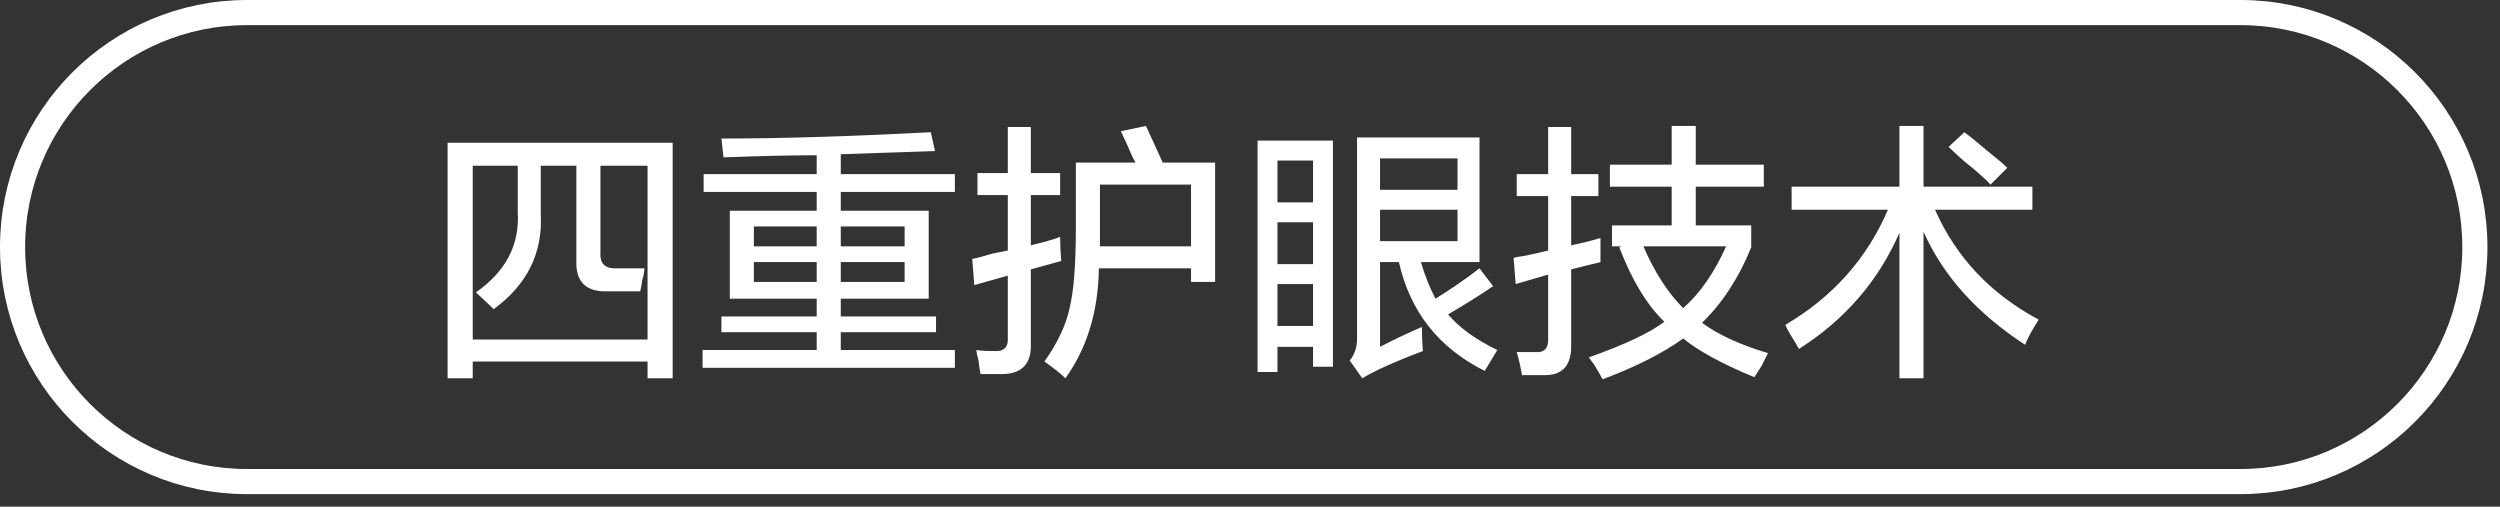
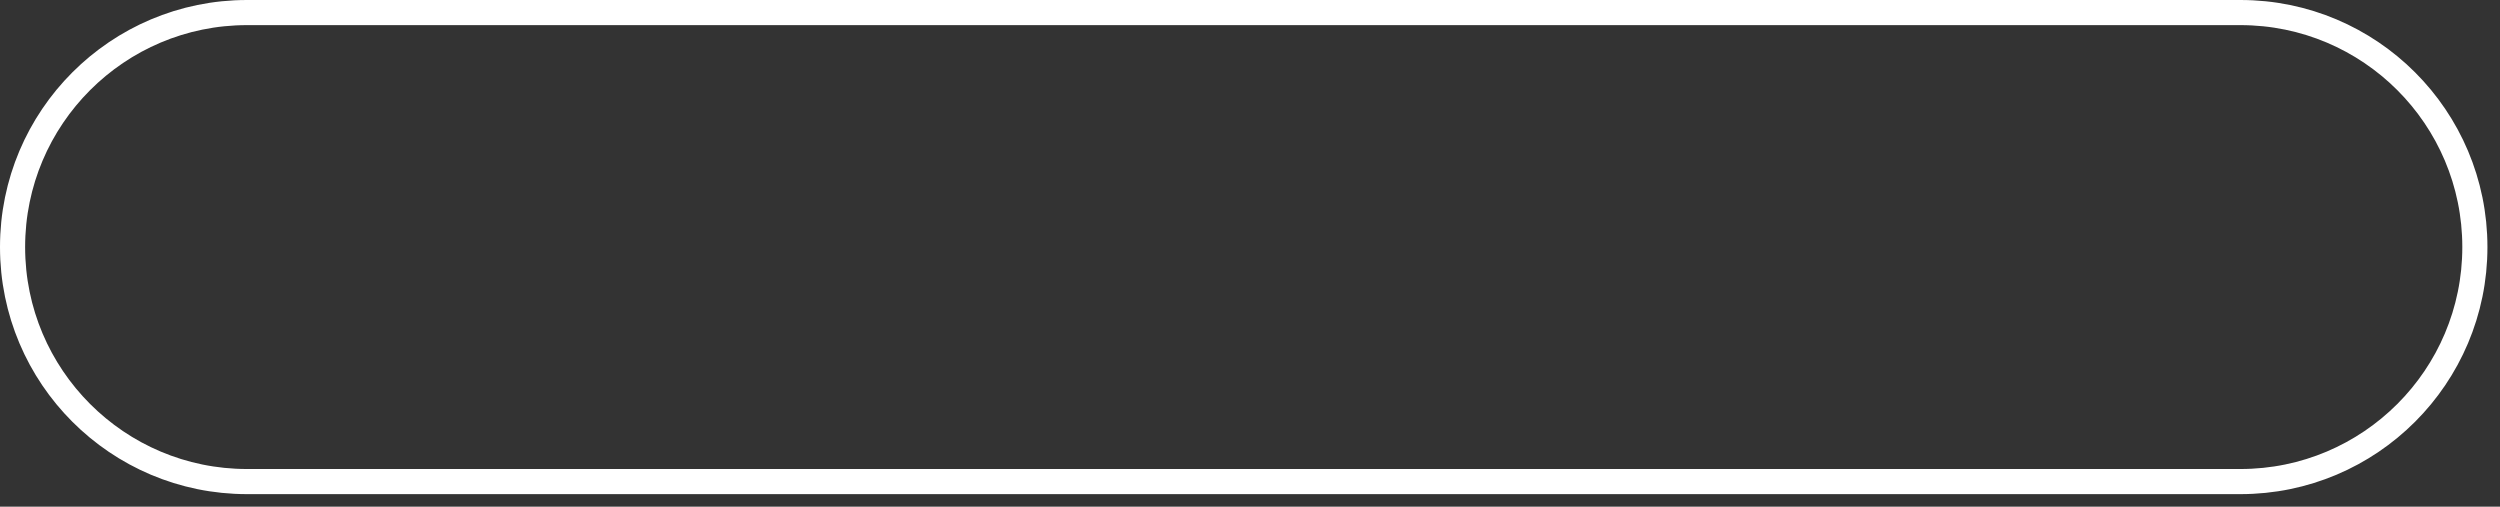
<svg xmlns="http://www.w3.org/2000/svg" width="149.25px" height="30.25px">
  <rect width="100%" height="100%" fill="#333333" stroke="none" />
-   <path fill-rule="evenodd" fill="rgb(255, 255, 255)" d="M121.709,19.082 C121.334,19.666 121.063,20.166 120.896,20.582 C118.021,18.707 116.000,16.457 114.834,13.832 L114.834,22.582 L113.396,22.582 L113.396,13.894 C112.146,16.769 110.146,19.082 107.396,20.832 C107.354,20.748 107.271,20.603 107.146,20.394 C106.854,19.936 106.667,19.603 106.584,19.394 C109.417,17.728 111.459,15.436 112.709,12.520 L106.959,12.520 L106.959,11.144 L113.396,11.144 L113.396,7.519 L114.834,7.519 L114.834,11.144 L121.334,11.144 L121.334,12.520 L115.522,12.520 C116.771,15.353 118.834,17.541 121.709,19.082 ZM117.209,9.582 C116.792,9.207 116.500,8.936 116.334,8.769 L117.271,7.895 C117.562,8.104 118.000,8.457 118.584,8.957 C119.167,9.416 119.584,9.770 119.834,10.019 L118.834,11.020 C118.584,10.728 118.042,10.249 117.209,9.582 ZM105.174,21.832 C104.965,22.165 104.819,22.395 104.736,22.519 C102.819,21.727 101.402,20.957 100.486,20.207 C99.277,21.082 97.674,21.894 95.674,22.645 C95.590,22.478 95.424,22.186 95.174,21.770 C95.007,21.561 94.902,21.415 94.861,21.332 C96.986,20.582 98.486,19.874 99.361,19.207 C98.319,18.207 97.424,16.729 96.674,14.769 L96.799,14.707 L96.236,14.707 L96.236,13.457 L99.799,13.457 L99.799,11.144 L96.111,11.144 L96.111,9.832 L99.799,9.832 L99.799,7.519 L101.236,7.519 L101.236,9.832 L105.299,9.832 L105.299,11.144 L101.236,11.144 L101.236,13.457 L104.549,13.457 L104.549,14.769 C103.799,16.603 102.819,18.103 101.611,19.270 C102.569,19.978 103.882,20.582 105.549,21.082 C105.465,21.248 105.340,21.498 105.174,21.832 ZM103.049,14.707 L98.111,14.707 C98.777,16.249 99.569,17.478 100.486,18.395 C101.486,17.519 102.340,16.291 103.049,14.707 ZM93.799,16.082 L93.799,20.520 C93.840,21.770 93.320,22.395 92.236,22.395 C91.736,22.395 91.277,22.395 90.861,22.395 C90.777,21.894 90.674,21.435 90.549,21.019 C90.799,21.019 91.174,21.019 91.674,21.019 C92.215,21.060 92.465,20.769 92.424,20.144 L92.424,16.394 L90.486,16.957 L90.361,15.394 C90.486,15.353 90.715,15.311 91.049,15.270 C91.632,15.144 92.090,15.041 92.424,14.957 L92.424,11.707 L90.549,11.707 L90.549,10.395 L92.424,10.395 L92.424,7.582 L93.799,7.582 L93.799,10.395 L95.424,10.395 L95.424,11.707 L93.799,11.707 L93.799,14.645 C94.424,14.519 95.007,14.374 95.549,14.207 C95.549,14.707 95.549,15.186 95.549,15.645 C95.424,15.686 95.257,15.728 95.049,15.769 C94.882,15.812 94.465,15.916 93.799,16.082 ZM88.639,22.144 C85.889,20.769 84.180,18.603 83.514,15.645 L82.389,15.645 L82.389,20.707 C83.180,20.291 84.014,19.895 84.889,19.519 C84.889,20.061 84.909,20.541 84.951,20.957 C84.159,21.248 83.305,21.602 82.389,22.020 C82.305,22.060 82.222,22.103 82.139,22.144 C81.805,22.310 81.535,22.457 81.326,22.582 L80.576,21.519 C80.867,21.185 81.014,20.748 81.014,20.207 L81.014,8.207 L88.326,8.207 L88.326,15.645 L84.827,15.645 C85.076,16.478 85.367,17.207 85.701,17.832 C86.702,17.207 87.576,16.603 88.326,16.019 L89.139,17.082 C88.347,17.624 87.451,18.186 86.451,18.769 C87.118,19.562 88.097,20.269 89.389,20.894 L88.639,22.144 ZM87.014,9.457 L82.389,9.457 L82.389,11.332 L87.014,11.332 L87.014,9.457 ZM87.014,14.395 L87.014,12.520 L82.389,12.520 L82.389,14.395 L87.014,14.395 ZM78.389,20.707 L76.264,20.707 L76.264,22.207 L75.076,22.207 L75.076,8.394 L79.576,8.394 L79.576,21.894 L78.389,21.894 L78.389,20.707 ZM78.389,9.582 L76.264,9.582 L76.264,12.082 L78.389,12.082 L78.389,9.582 ZM78.389,13.269 L76.264,13.269 L76.264,15.769 L78.389,15.769 L78.389,13.269 ZM78.389,16.957 L76.264,16.957 L76.264,19.457 L78.389,19.457 L78.389,16.957 ZM71.104,16.019 L65.604,16.019 C65.562,18.603 64.895,20.790 63.604,22.582 C63.354,22.332 62.937,21.998 62.354,21.582 C63.145,20.457 63.645,19.394 63.854,18.395 C64.104,17.394 64.229,15.791 64.229,13.582 L64.229,9.707 L67.792,9.707 C67.666,9.499 67.499,9.145 67.291,8.644 C67.124,8.270 66.999,7.999 66.917,7.832 L68.416,7.519 L69.416,9.707 L72.542,9.707 L72.542,16.832 L71.104,16.832 L71.104,16.019 ZM71.104,11.020 L65.666,11.020 L65.666,14.082 C65.666,14.291 65.666,14.499 65.666,14.707 L71.104,14.707 L71.104,11.020 ZM61.541,20.520 C61.583,21.685 61.041,22.290 59.916,22.332 C59.499,22.332 59.041,22.332 58.541,22.332 C58.499,22.165 58.457,21.894 58.417,21.519 C58.333,21.228 58.291,21.019 58.291,20.894 C58.499,20.936 58.854,20.957 59.354,20.957 C59.937,20.998 60.208,20.727 60.166,20.144 L60.166,16.457 L58.166,17.019 L58.041,15.457 C58.291,15.416 58.687,15.311 59.229,15.144 C59.645,15.061 59.957,14.999 60.166,14.957 L60.166,11.645 L58.354,11.645 L58.354,10.332 L60.166,10.332 L60.166,7.582 L61.541,7.582 L61.541,10.332 L63.291,10.332 L63.291,11.645 L61.541,11.645 L61.541,14.645 C61.707,14.604 61.957,14.541 62.291,14.457 C62.749,14.332 63.083,14.229 63.291,14.144 C63.291,14.604 63.312,15.082 63.354,15.582 L61.541,16.082 L61.541,20.520 ZM41.944,20.894 L48.756,20.894 L48.756,19.832 L43.069,19.832 L43.069,18.894 L48.756,18.894 L48.756,17.832 L43.569,17.832 L43.569,12.582 L48.756,12.582 L48.756,11.457 L42.006,11.457 L42.006,10.395 L48.756,10.395 L48.756,9.269 C47.256,9.269 45.402,9.311 43.194,9.394 L43.069,8.270 C46.610,8.270 50.777,8.144 55.569,7.895 L55.819,9.019 C54.652,9.062 52.777,9.124 50.194,9.207 L50.194,10.395 L57.006,10.395 L57.006,11.457 L50.194,11.457 L50.194,12.582 L55.444,12.582 L55.444,17.832 L50.194,17.832 L50.194,18.894 L55.881,18.894 L55.881,19.832 L50.194,19.832 L50.194,20.894 L57.006,20.894 L57.006,21.957 L41.944,21.957 L41.944,20.894 ZM48.756,13.519 L45.006,13.519 L45.006,14.707 L48.756,14.707 L48.756,13.519 ZM48.756,15.645 L45.006,15.645 L45.006,16.832 L48.756,16.832 L48.756,15.645 ZM50.194,16.832 L54.006,16.832 L54.006,15.645 L50.194,15.645 L50.194,16.832 ZM50.194,14.707 L54.006,14.707 L54.006,13.519 L50.194,13.519 L50.194,14.707 ZM38.659,21.582 L28.222,21.582 L28.222,22.582 L26.721,22.582 L26.721,8.520 L40.159,8.520 L40.159,22.582 L38.659,22.582 L38.659,21.582 ZM38.659,9.894 L35.846,9.894 L35.846,15.082 C35.804,15.749 36.138,16.061 36.846,16.019 L38.471,16.019 C38.471,16.187 38.429,16.416 38.346,16.707 C38.304,16.999 38.262,17.228 38.221,17.394 L36.284,17.394 C34.992,17.436 34.367,16.832 34.409,15.582 L34.409,9.894 L32.284,9.894 L32.284,12.769 C32.409,15.103 31.471,16.999 29.471,18.457 C29.137,18.124 28.784,17.791 28.409,17.457 C30.200,16.207 31.034,14.604 30.909,12.644 C30.909,11.811 30.909,10.894 30.909,9.894 L28.222,9.894 L28.222,20.269 L38.659,20.269 L38.659,9.894 Z" />
  <path fill-rule="evenodd" stroke="rgb(255, 255, 255)" stroke-width="1.5px" stroke-linecap="butt" stroke-linejoin="miter" fill="none" d="M14.750,0.750 L133.750,0.750 C141.482,0.750 147.750,7.018 147.750,14.750 C147.750,22.482 141.482,28.750 133.750,28.750 L14.750,28.750 C7.018,28.750 0.750,22.482 0.750,14.750 C0.750,7.018 7.018,0.750 14.750,0.750 Z" />
</svg>